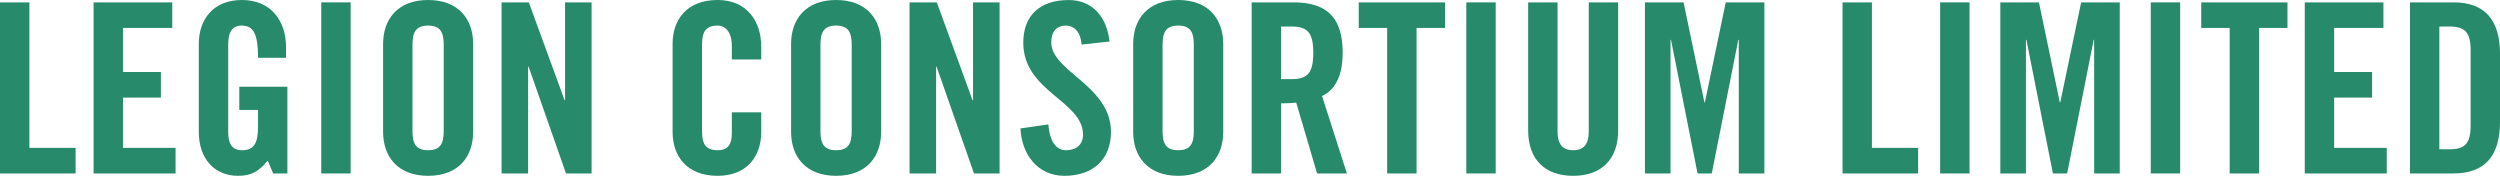
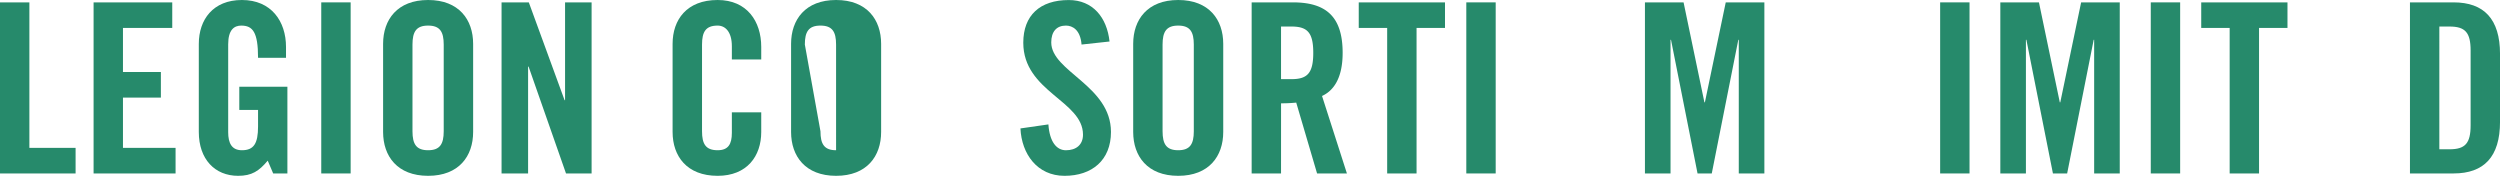
<svg xmlns="http://www.w3.org/2000/svg" width="464.286" height="32.652" viewBox="0 0 464.286 32.652">
  <g id="Group_9" data-name="Group 9" transform="translate(-178.2 -97.083)">
    <path id="Path_1" data-name="Path 1" d="M178.2,129.295V97.523h5.457v27.019h8.581v4.753Z" fill="#268a6b" />
    <path id="Path_2" data-name="Path 2" d="M195.58,129.295V97.523h14.61v4.752h-9.153v8.185h7.041v4.753h-7.041v9.329h9.769v4.753Z" fill="#268a6b" />
    <path id="Path_3" data-name="Path 3" d="M222.64,113.189h8.933v16.106h-2.64l-1.012-2.376c-1.629,1.936-2.948,2.816-5.5,2.816-4.313,0-7.3-3.08-7.3-8.141v-16.37c0-4.489,2.64-8.141,8.009-8.141,5.457,0,8.186,3.96,8.186,8.713v2.024h-5.193c0-4.752-.969-5.985-3.125-5.985-1.32,0-2.42.792-2.42,3.477v16.326c0,2.025.66,3.345,2.552,3.345,2.2,0,2.993-1.232,2.993-4.4V117.5H222.64Z" fill="#268a6b" />
    <path id="Path_4" data-name="Path 4" d="M237.863,129.295V97.523h5.457v31.772Z" fill="#268a6b" />
    <path id="Path_5" data-name="Path 5" d="M249.347,105.224c0-4.489,2.64-8.141,8.361-8.141s8.361,3.652,8.361,8.141v16.37c0,4.489-2.64,8.141-8.361,8.141s-8.361-3.652-8.361-8.141Zm5.457,16.238c0,2.376.7,3.521,2.9,3.521s2.9-1.145,2.9-3.521V105.356c0-2.376-.7-3.521-2.9-3.521s-2.9,1.145-2.9,3.521Z" fill="#268a6b" />
    <path id="Path_6" data-name="Path 6" d="M271.347,129.295V97.523h5.061l6.645,18.174h.088V97.523h4.928v31.772h-4.753l-6.952-19.846h-.089v19.846Z" fill="#268a6b" />
    <path id="Path_7" data-name="Path 7" d="M314.116,108.128v-2.464c0-2.684-1.231-3.829-2.639-3.829-2.2,0-2.9,1.145-2.9,3.521v16.106c0,2.376.7,3.521,2.9,3.521,1.979,0,2.639-1.145,2.639-3.213v-3.828h5.457v3.652c0,4.489-2.64,8.141-8.1,8.141-5.721,0-8.362-3.652-8.362-8.141v-16.37c0-4.489,2.641-8.141,8.362-8.141,5.456,0,8.1,3.96,8.1,8.713v2.332Z" fill="#268a6b" />
-     <path id="Path_8" data-name="Path 8" d="M325.115,105.224c0-4.489,2.641-8.141,8.362-8.141s8.361,3.652,8.361,8.141v16.37c0,4.489-2.641,8.141-8.361,8.141s-8.362-3.652-8.362-8.141Zm5.457,16.238c0,2.376.7,3.521,2.9,3.521s2.9-1.145,2.9-3.521V105.356c0-2.376-.7-3.521-2.9-3.521s-2.9,1.145-2.9,3.521Z" fill="#268a6b" />
-     <path id="Path_9" data-name="Path 9" d="M347.115,129.295V97.523h5.061L358.82,115.7h.088V97.523h4.93v31.772h-4.753l-6.953-19.846h-.088v19.846Z" fill="#268a6b" />
+     <path id="Path_8" data-name="Path 8" d="M325.115,105.224c0-4.489,2.641-8.141,8.362-8.141s8.361,3.652,8.361,8.141v16.37c0,4.489-2.641,8.141-8.361,8.141s-8.362-3.652-8.362-8.141Zm5.457,16.238c0,2.376.7,3.521,2.9,3.521V105.356c0-2.376-.7-3.521-2.9-3.521s-2.9,1.145-2.9,3.521Z" fill="#268a6b" />
    <path id="Path_10" data-name="Path 10" d="M379.06,105.356c-.219-2.729-1.671-3.521-2.9-3.521-1.761,0-2.728,1.145-2.728,3.125,0,5.413,11.09,8.009,11.09,16.634,0,5.237-3.521,8.141-8.626,8.141-5.061,0-7.965-4.048-8.185-8.8l5.192-.748c.22,3.212,1.5,4.8,3.257,4.8,1.892,0,3.168-1.012,3.168-2.9,0-6.293-11.09-7.966-11.09-17.075,0-5.061,3.081-7.921,8.45-7.921,4.445,0,7.085,3.212,7.569,7.7Z" fill="#268a6b" />
    <path id="Path_11" data-name="Path 11" d="M388.65,105.224c0-4.489,2.641-8.141,8.362-8.141s8.361,3.652,8.361,8.141v16.37c0,4.489-2.641,8.141-8.361,8.141s-8.362-3.652-8.362-8.141Zm5.457,16.238c0,2.376.7,3.521,2.9,3.521s2.9-1.145,2.9-3.521V105.356c0-2.376-.7-3.521-2.9-3.521s-2.9,1.145-2.9,3.521Z" fill="#268a6b" />
    <path id="Path_12" data-name="Path 12" d="M416.107,129.295H410.65V97.523h7.658c6.116,0,9.241,2.6,9.241,9.373,0,5.1-1.981,7.173-3.829,8.009l4.621,14.39H422.8l-3.872-13.157a26.348,26.348,0,0,1-2.817.132Zm0-17.514h1.936c2.948,0,4.049-1.1,4.049-4.885s-1.1-4.885-4.049-4.885h-1.936Z" fill="#268a6b" />
    <path id="Path_13" data-name="Path 13" d="M435.818,102.275h-5.28V97.523h16.019v4.752h-5.282v27.02h-5.457Z" fill="#268a6b" />
    <path id="Path_14" data-name="Path 14" d="M450.514,129.295V97.523h5.457v31.772Z" fill="#268a6b" />
-     <path id="Path_15" data-name="Path 15" d="M462,97.523h5.457v23.983c0,2.332.924,3.477,2.9,3.477s2.9-1.145,2.9-3.477V97.523h5.457v23.763c0,5.457-3.169,8.449-8.362,8.449S462,126.743,462,121.286Z" fill="#268a6b" />
    <path id="Path_16" data-name="Path 16" d="M505.869,97.523v31.772h-4.753V104.476h-.088L496.1,129.295h-2.641l-4.929-24.819h-.088v24.819h-4.753V97.523h7.174l3.872,18.57h.088l3.873-18.57Z" fill="#268a6b" />
-     <path id="Path_17" data-name="Path 17" d="M520.385,129.295V97.523h5.457v27.019h8.581v4.753Z" fill="#268a6b" />
    <path id="Path_18" data-name="Path 18" d="M538.513,129.295V97.523h5.457v31.772Z" fill="#268a6b" />
    <path id="Path_19" data-name="Path 19" d="M571.868,97.523v31.772h-4.753V104.476h-.088L562.1,129.295h-2.641l-4.929-24.819h-.088v24.819h-4.753V97.523h7.173l3.873,18.57h.088l3.873-18.57Z" fill="#268a6b" />
    <path id="Path_20" data-name="Path 20" d="M577.629,129.295V97.523h5.457v31.772Z" fill="#268a6b" />
    <path id="Path_21" data-name="Path 21" d="M592.281,102.275H587V97.523h16.018v4.752h-5.281v27.02h-5.457Z" fill="#268a6b" />
-     <path id="Path_22" data-name="Path 22" d="M606.228,129.295V97.523h14.61v4.752h-9.153v8.185h7.042v4.753h-7.042v9.329h9.769v4.753Z" fill="#268a6b" />
    <path id="Path_23" data-name="Path 23" d="M625.764,97.523h8.1c5.633,0,8.626,3.08,8.626,9.593V119.7c0,6.513-2.993,9.593-8.626,9.593h-8.1Zm5.457,27.284h1.891c2.905,0,3.917-1.1,3.917-4.445V106.456c0-3.344-1.012-4.445-3.917-4.445h-1.891Z" fill="#268a6b" />
  </g>
</svg>